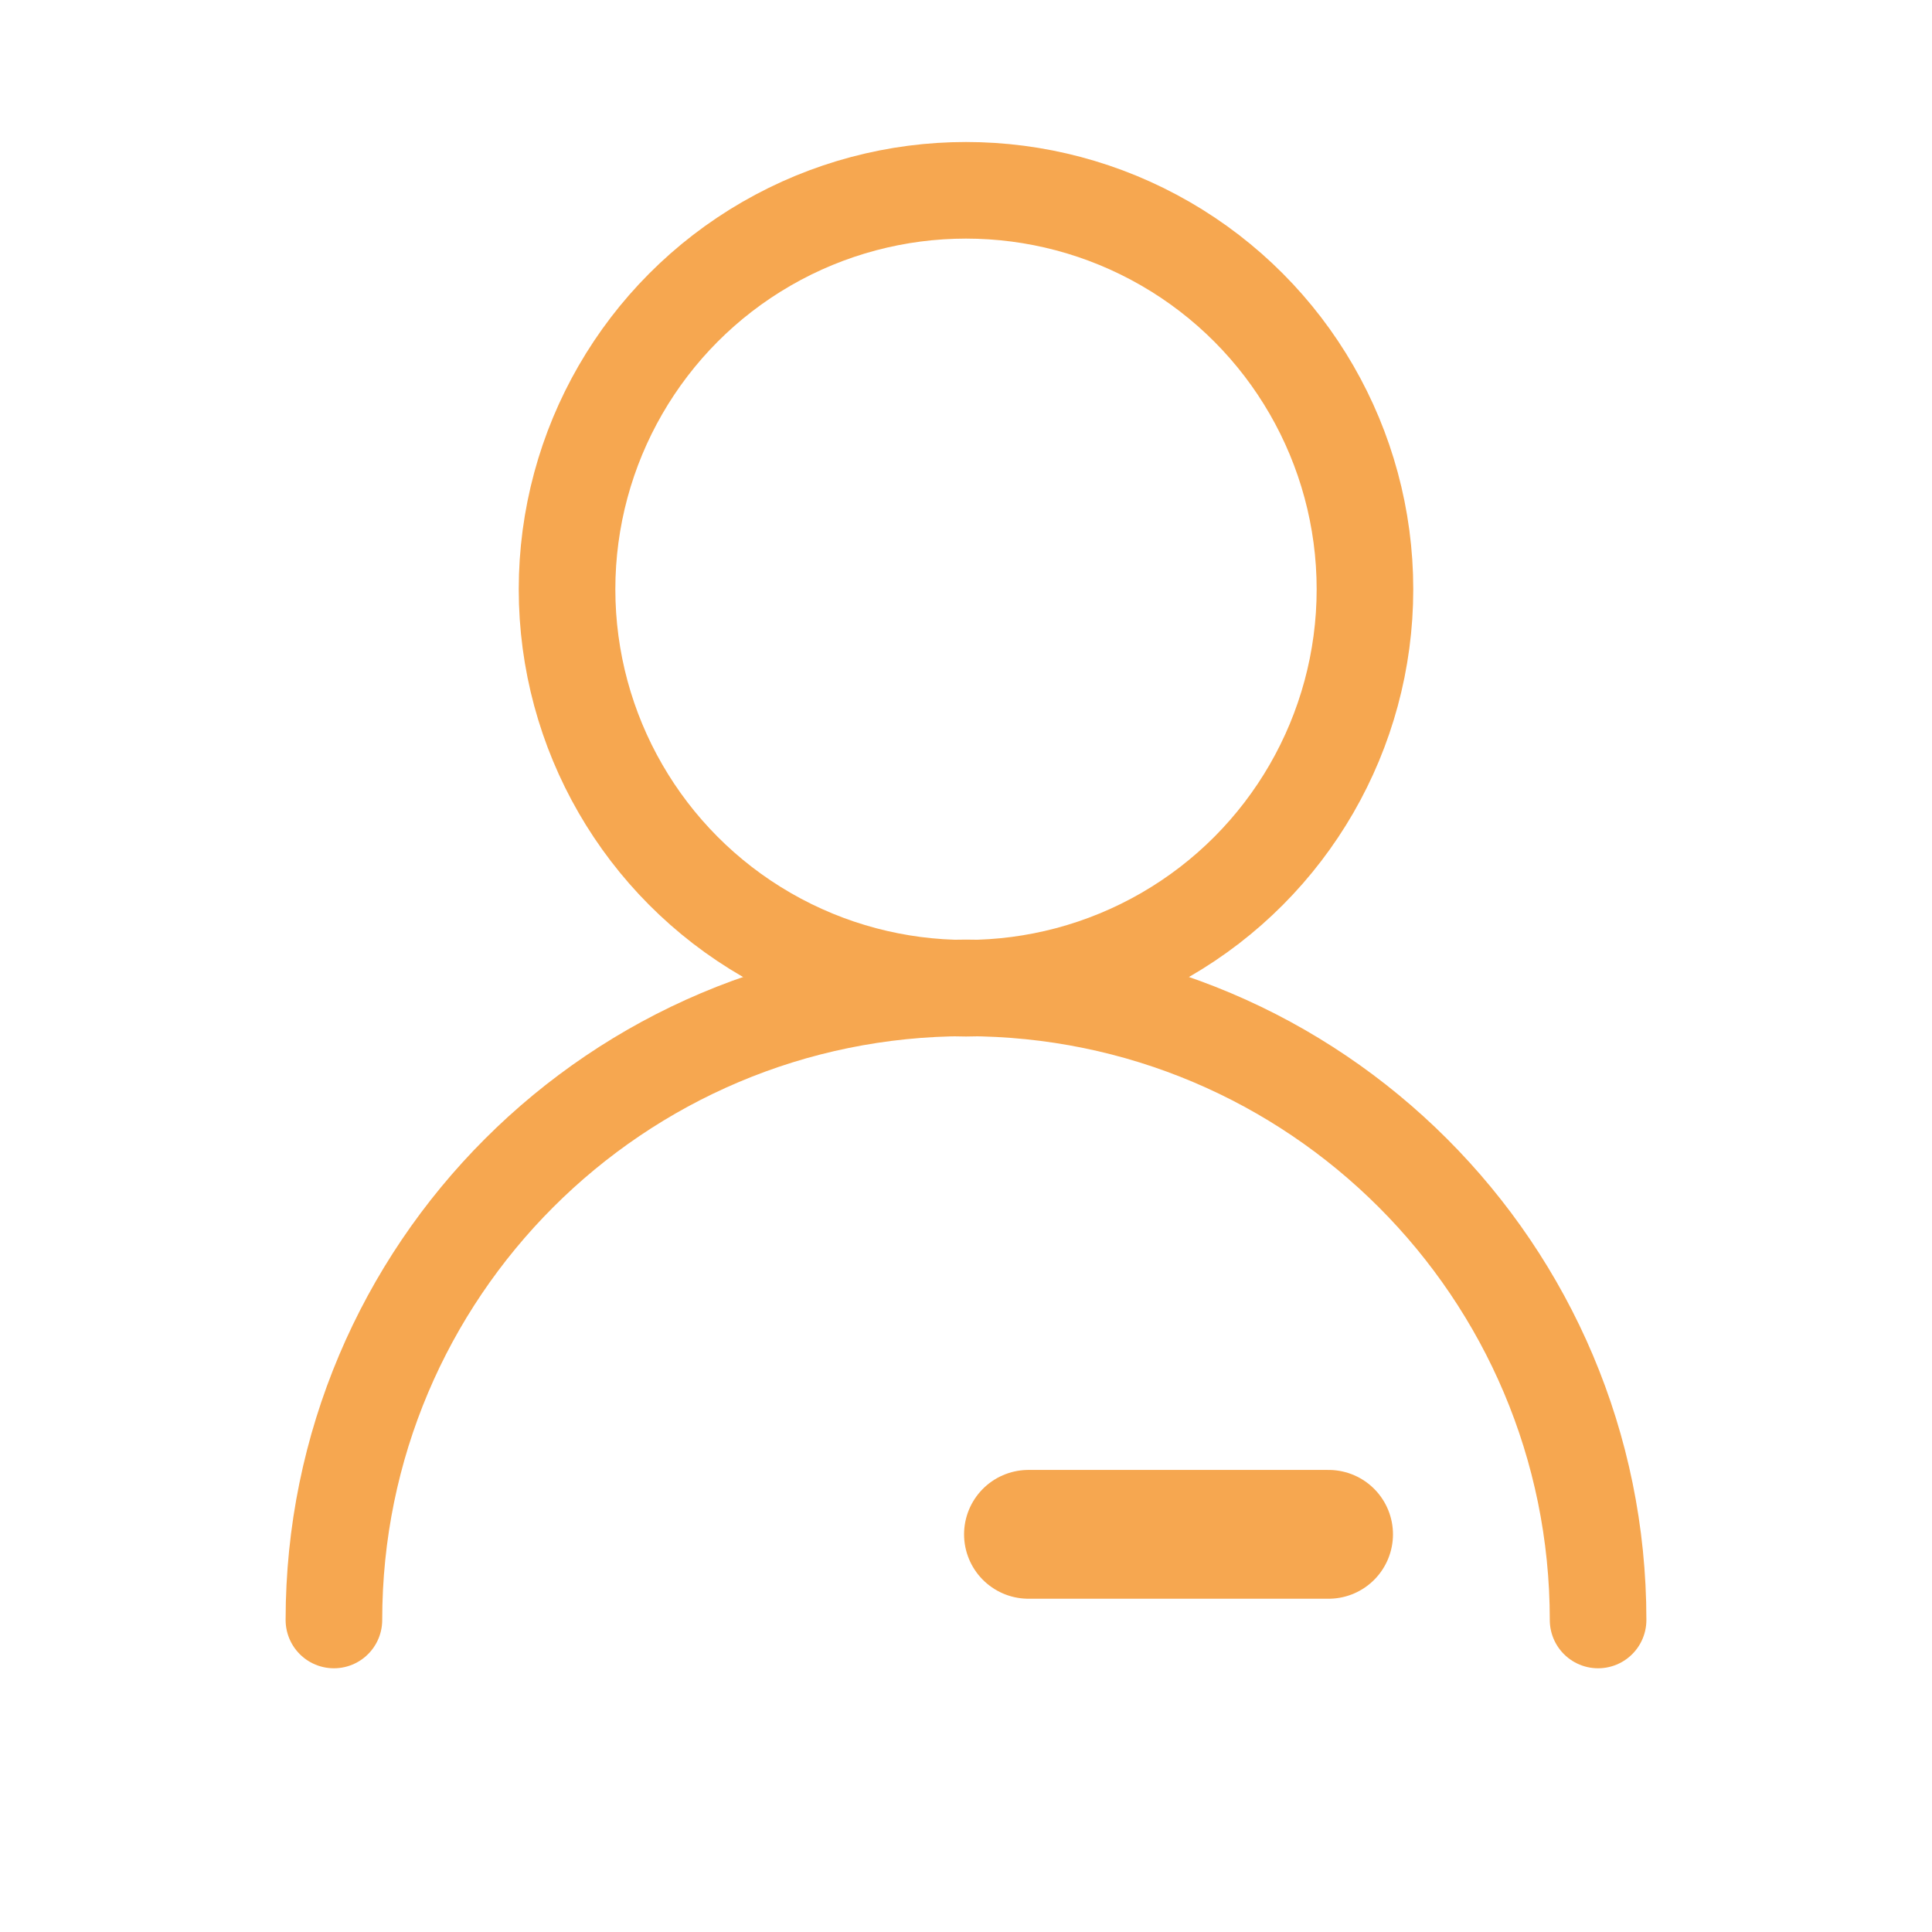
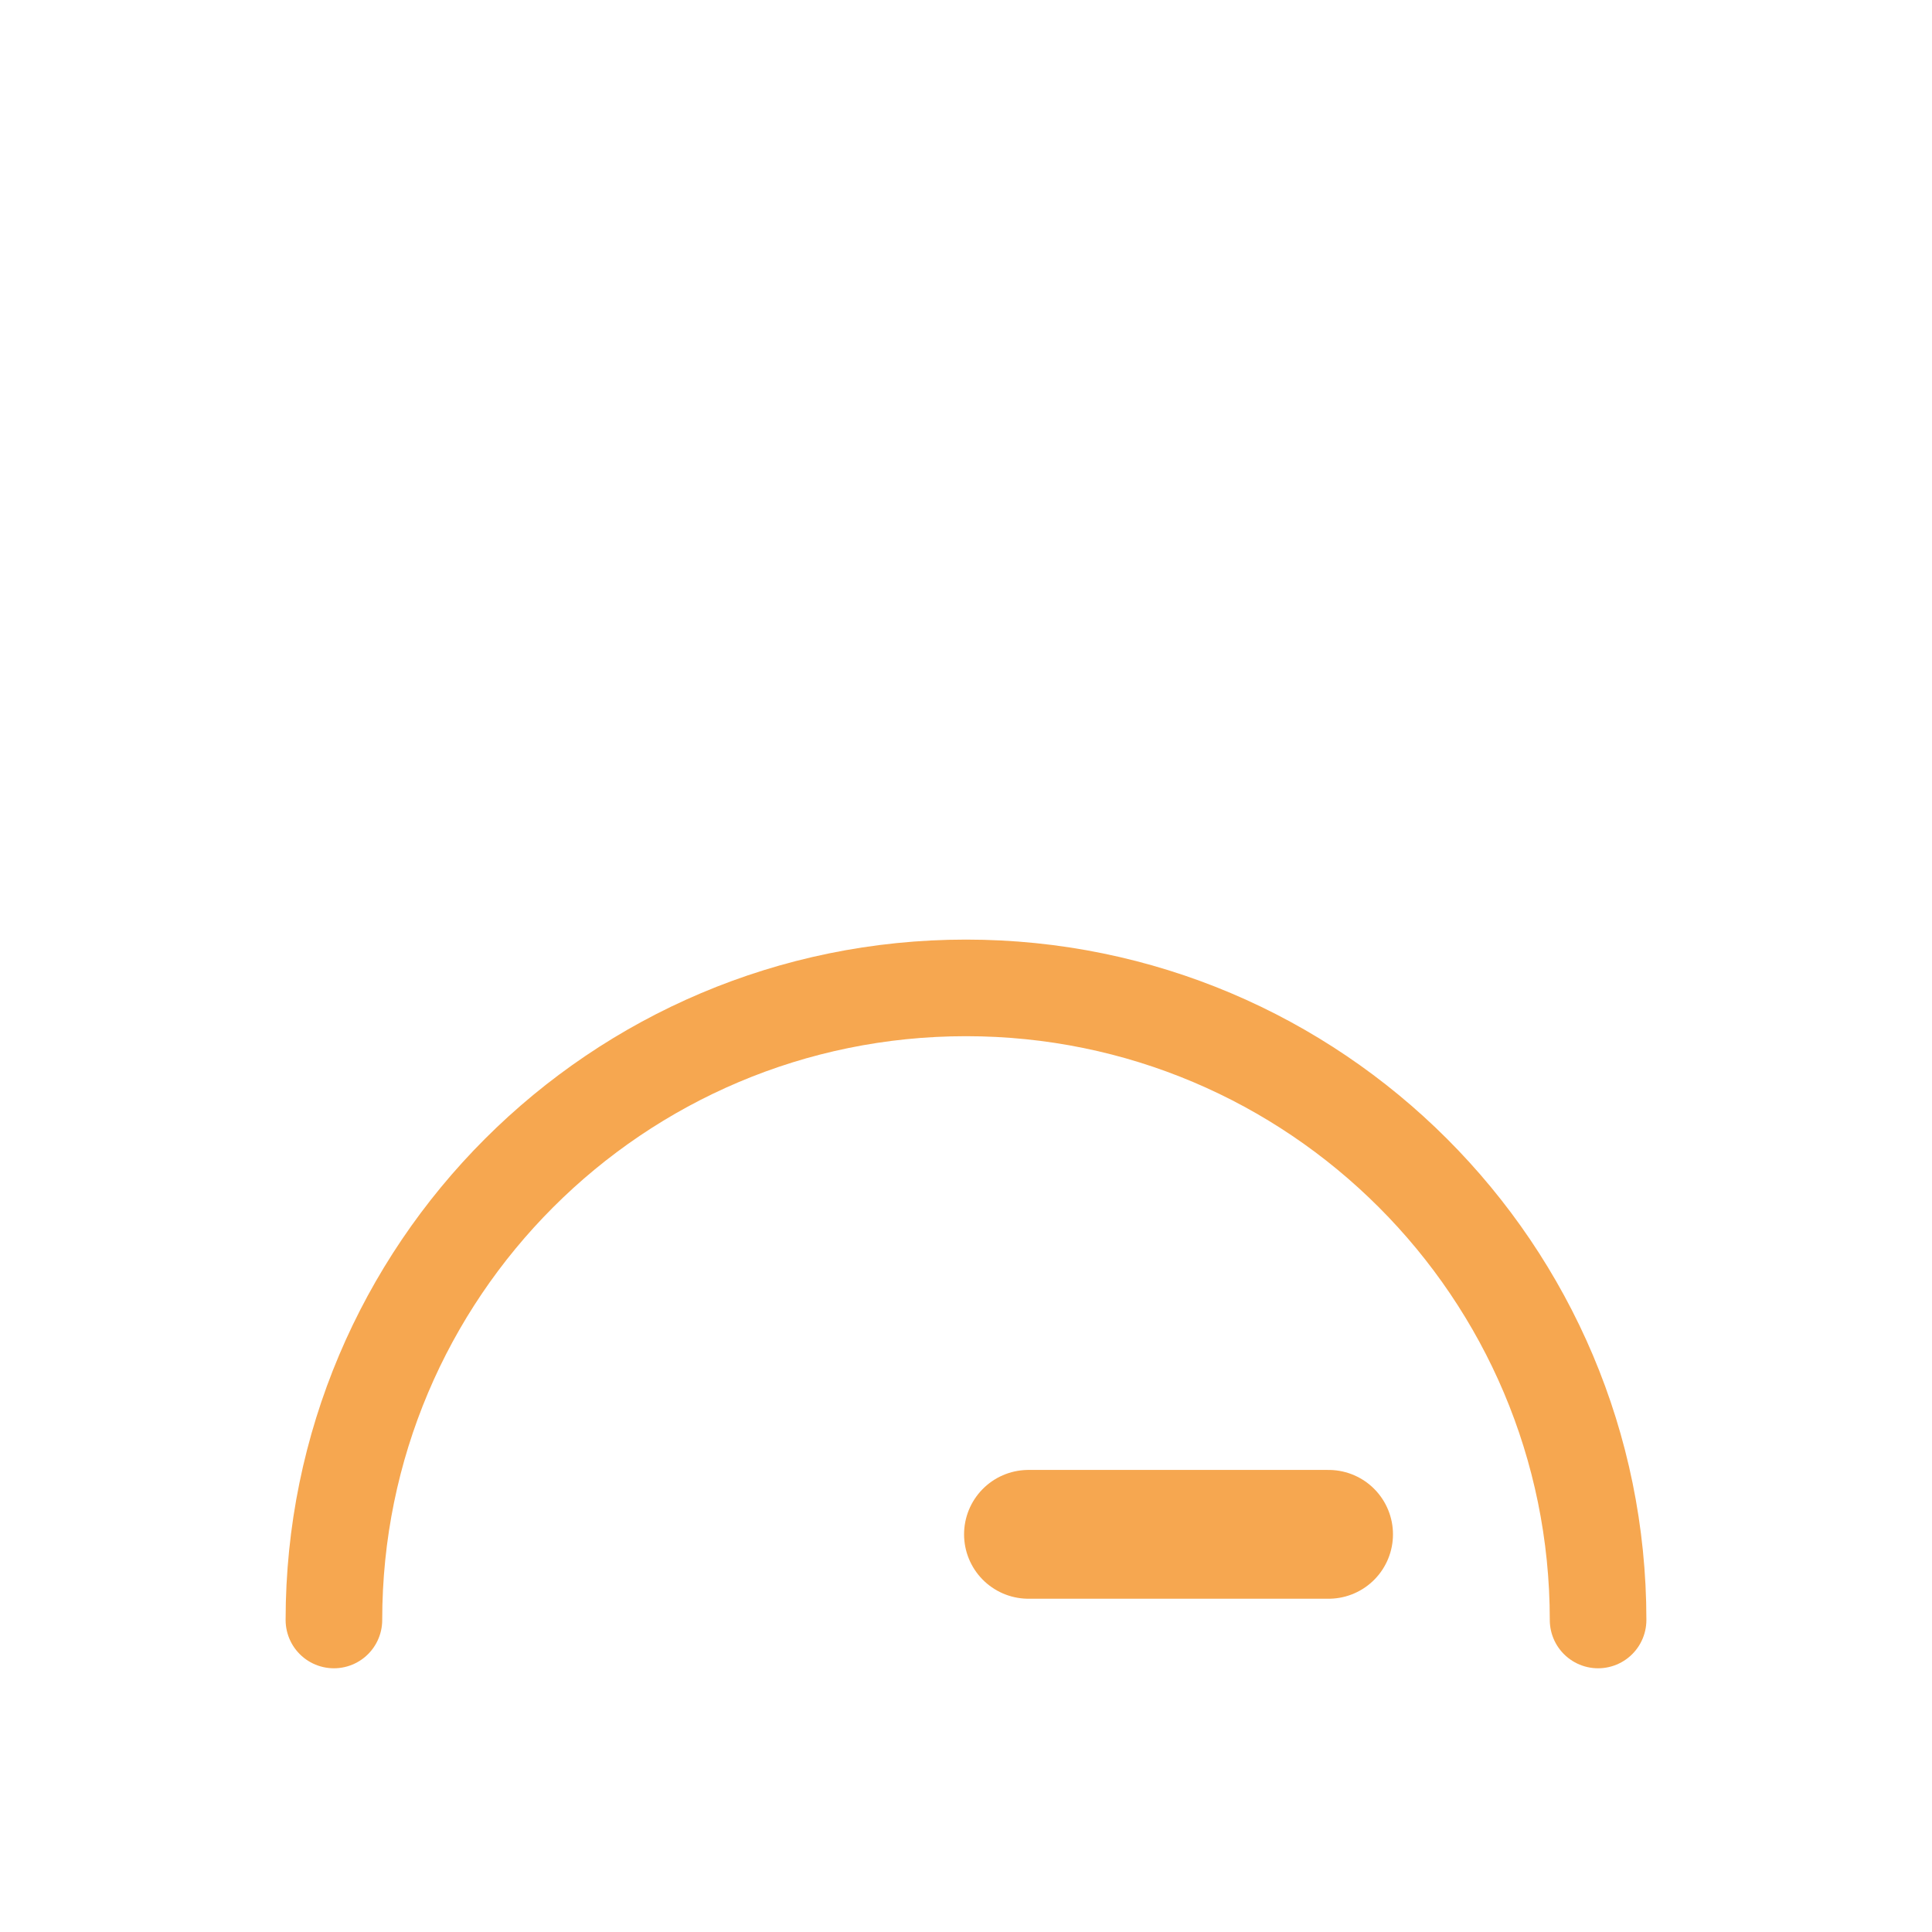
<svg xmlns="http://www.w3.org/2000/svg" version="1.1" id="Ebene_2" x="0px" y="0px" viewBox="0 0 600 600" style="enable-background:new 0 0 600 600;" xml:space="preserve">
  <style type="text/css">
	.st0{fill:none;stroke:#F6A750;stroke-width:30;stroke-linecap:round;stroke-miterlimit:10;}
	.st1{fill:none;stroke:#F6A750;stroke-width:40;stroke-linecap:round;stroke-miterlimit:10;}
</style>
-   <circle class="st0" cx="300" cy="183" r="123.9" />
  <path class="st0" d="M103.7,503.1c0-108.4,87.9-196.3,196.3-196.3s196.3,87.9,196.3,196.3" />
  <line class="st1" x1="319.4" y1="476.5" x2="412.6" y2="476.5" />
</svg>